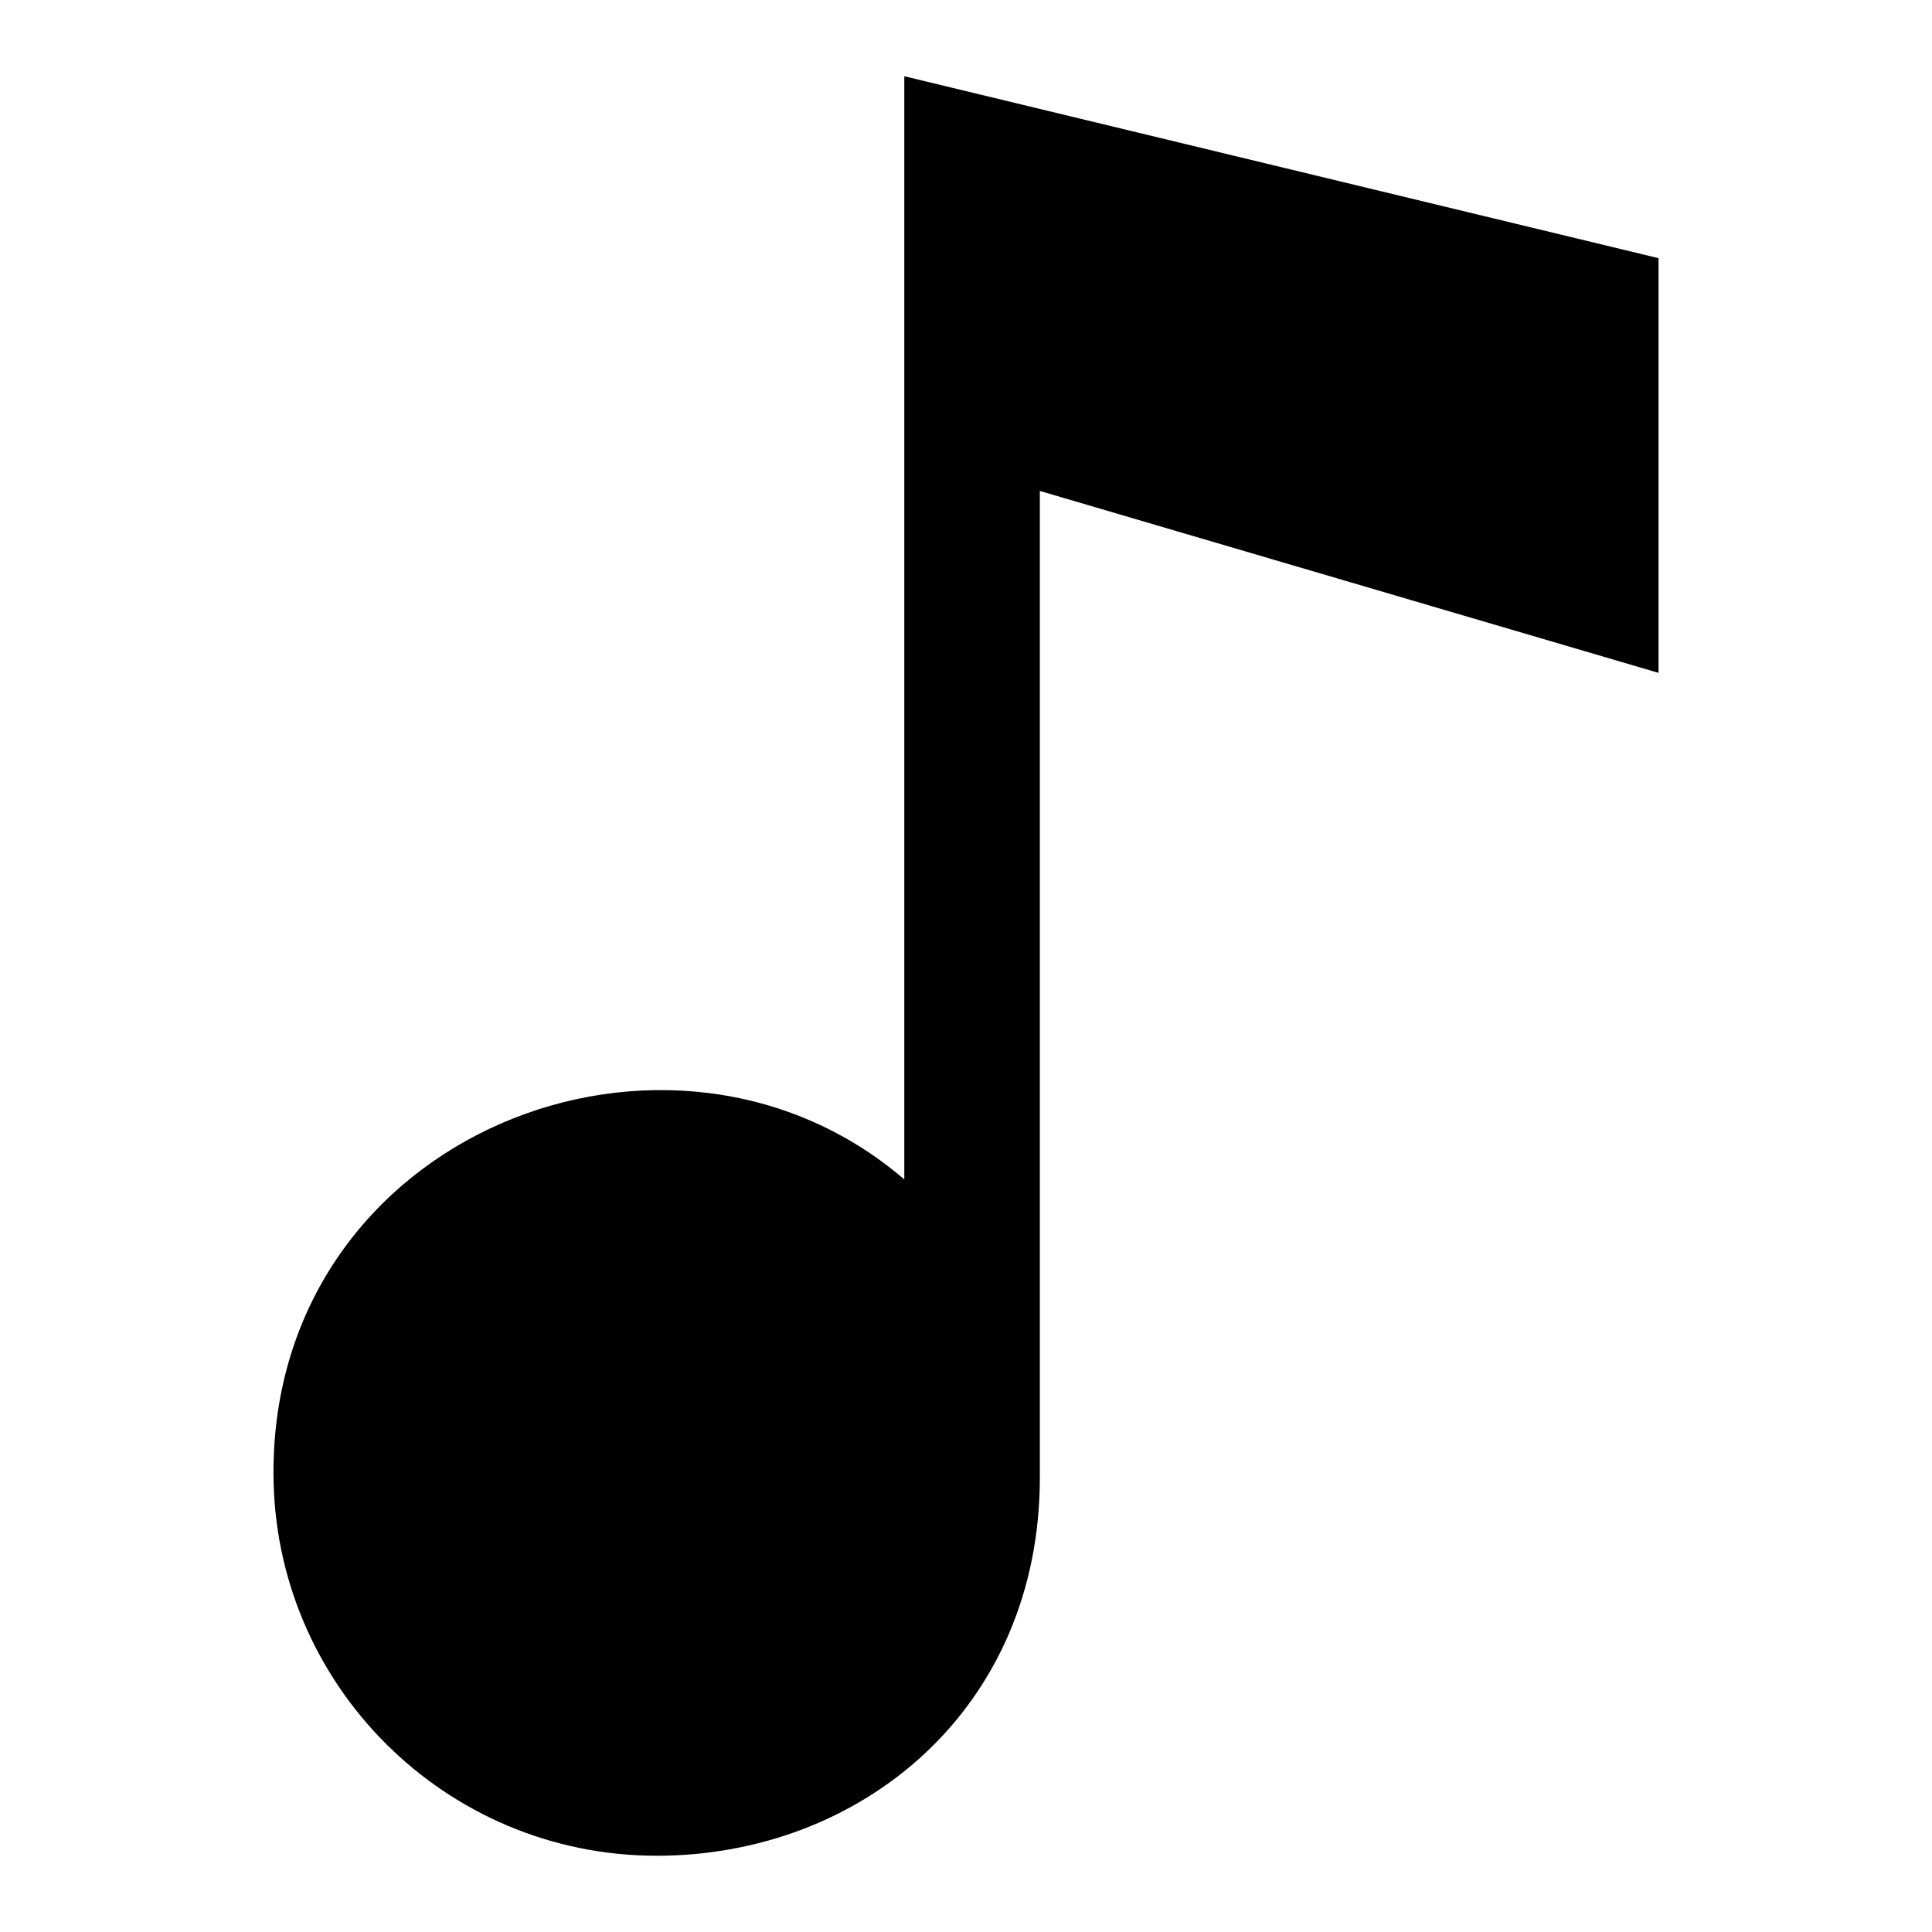
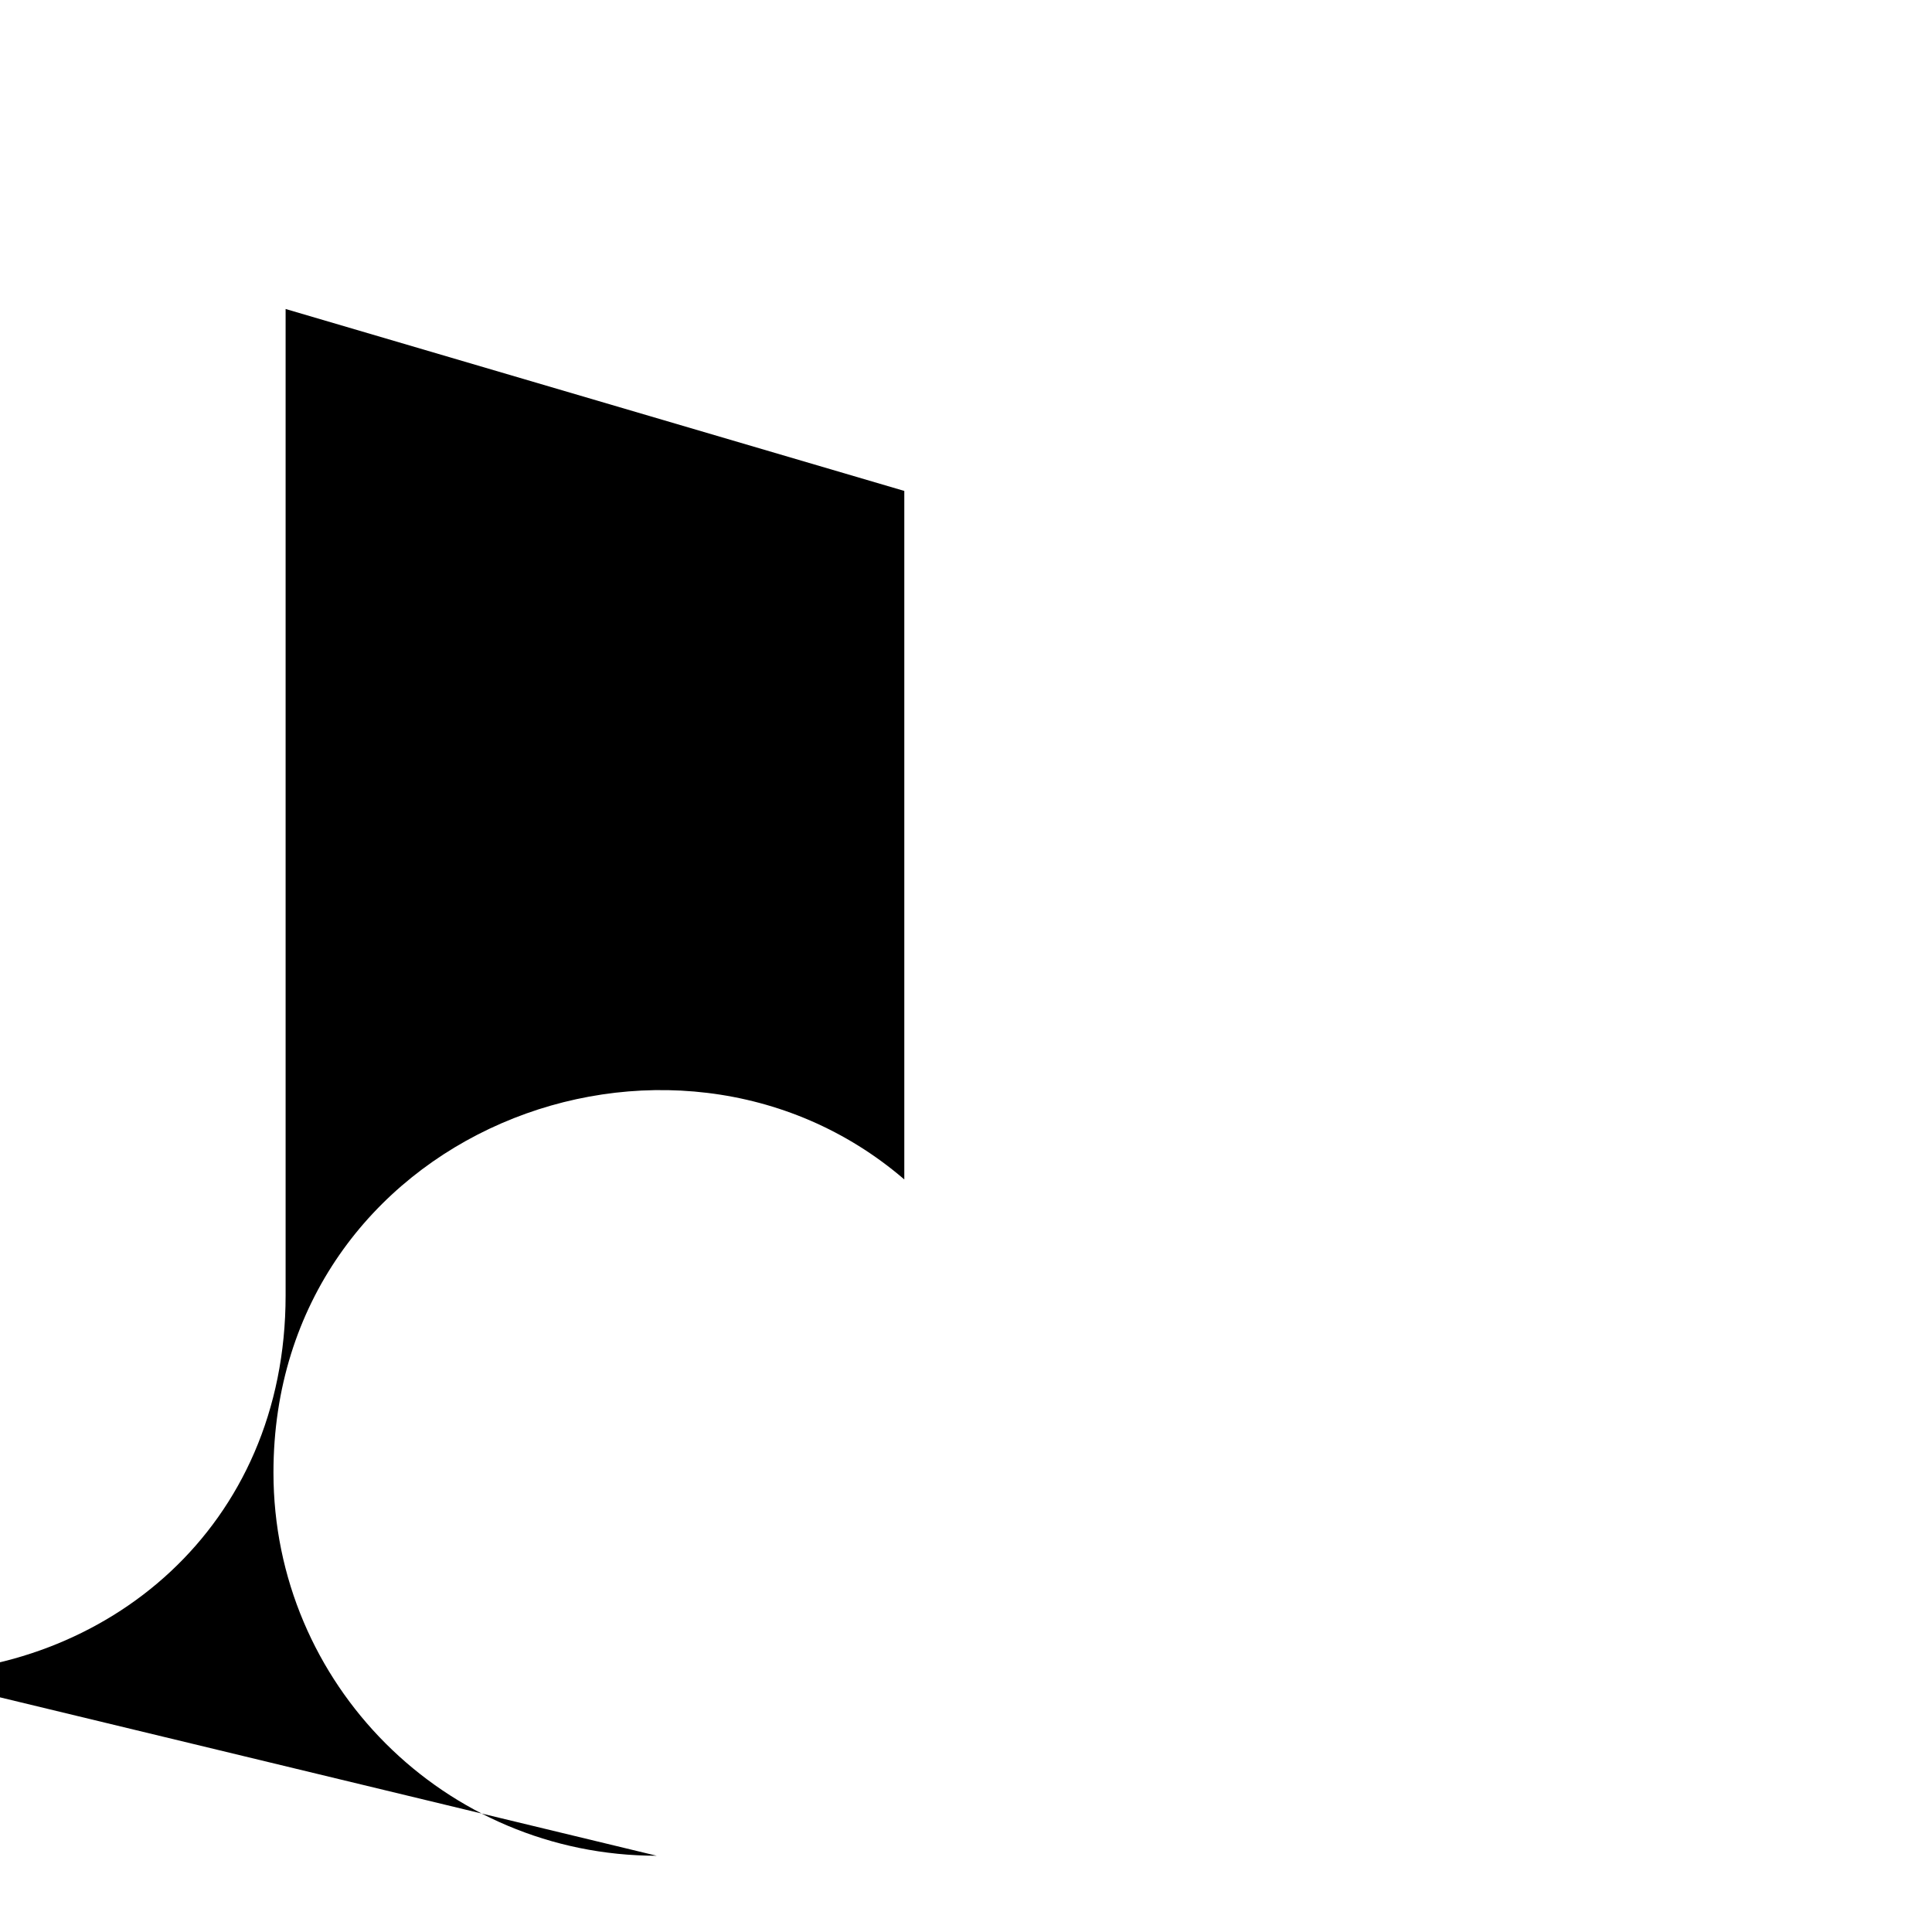
<svg xmlns="http://www.w3.org/2000/svg" fill="#000000" width="800px" height="800px" version="1.1" viewBox="144 144 512 512">
-   <path d="m318.02 635.79c-56.09 0-101.55-45.465-101.55-101.54 0-90.172 105.41-130.77 167.18-77.688v-292.36l199.88 48.215v109.9l-163.96-48.215v261.42c0 61.379-47.398 100.27-101.54 100.27z" fill-rule="evenodd" />
+   <path d="m318.02 635.79c-56.09 0-101.55-45.465-101.55-101.54 0-90.172 105.41-130.77 167.18-77.688v-292.36v109.9l-163.96-48.215v261.42c0 61.379-47.398 100.27-101.54 100.27z" fill-rule="evenodd" />
</svg>